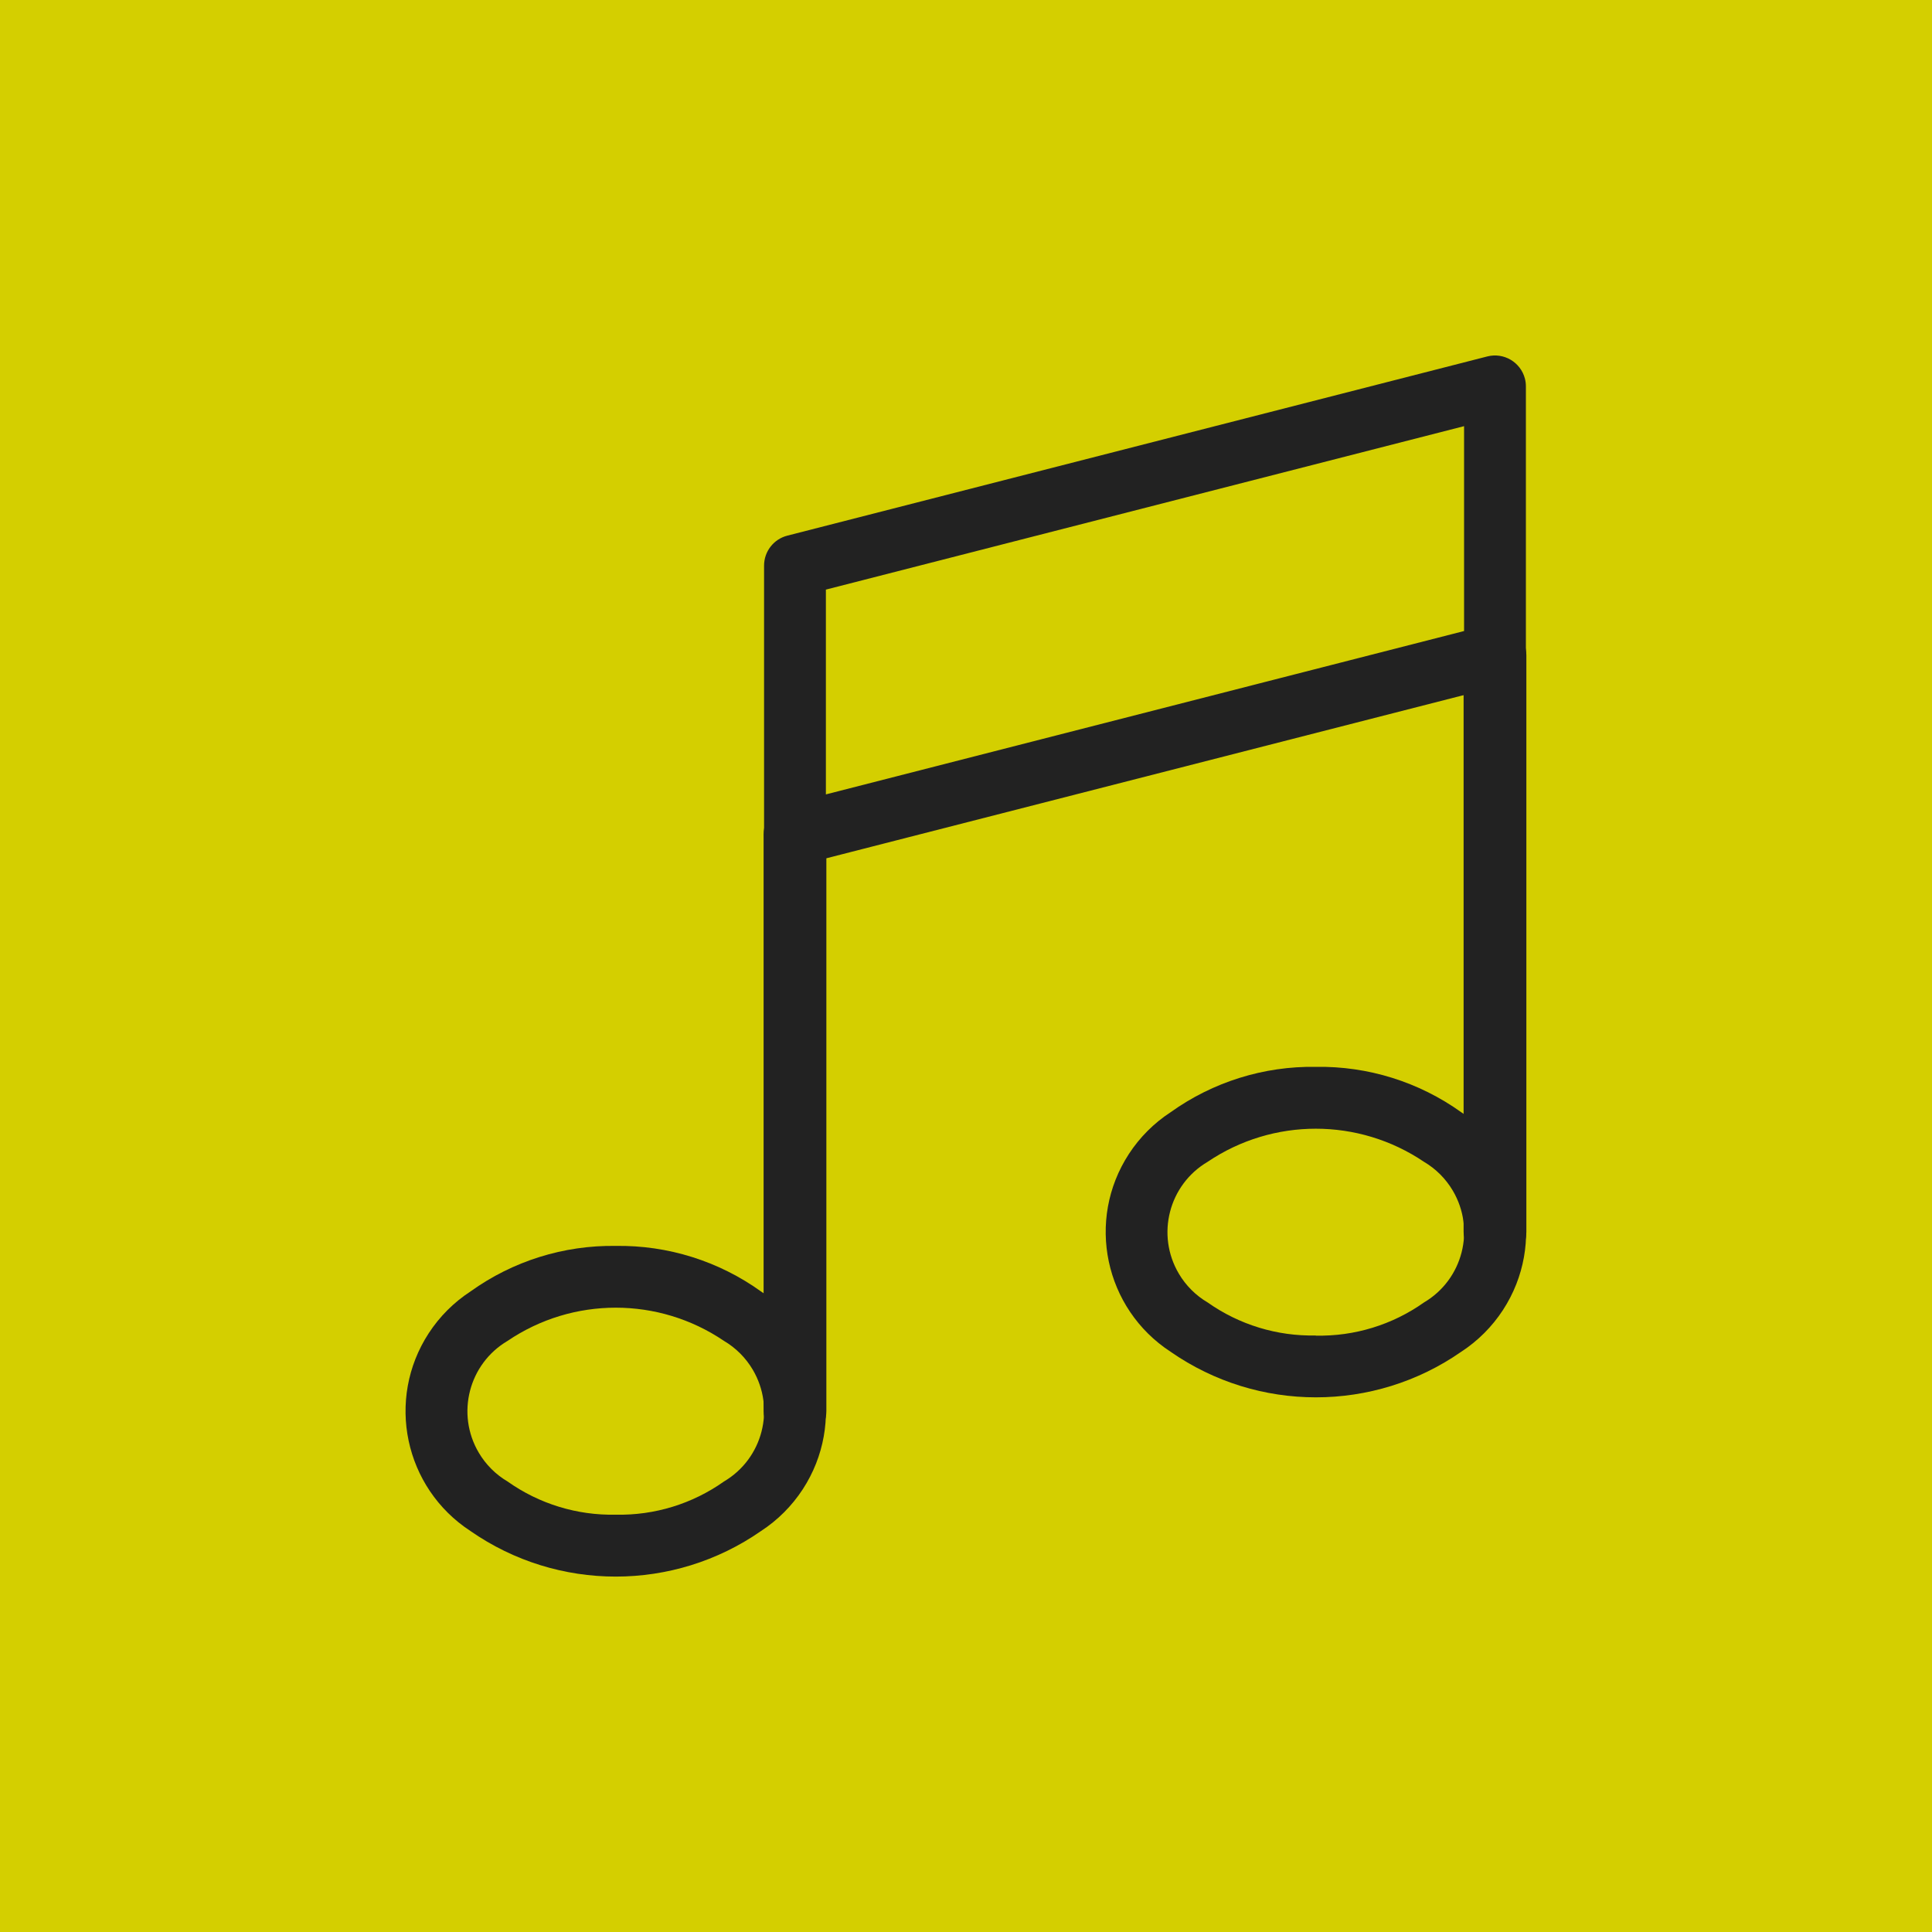
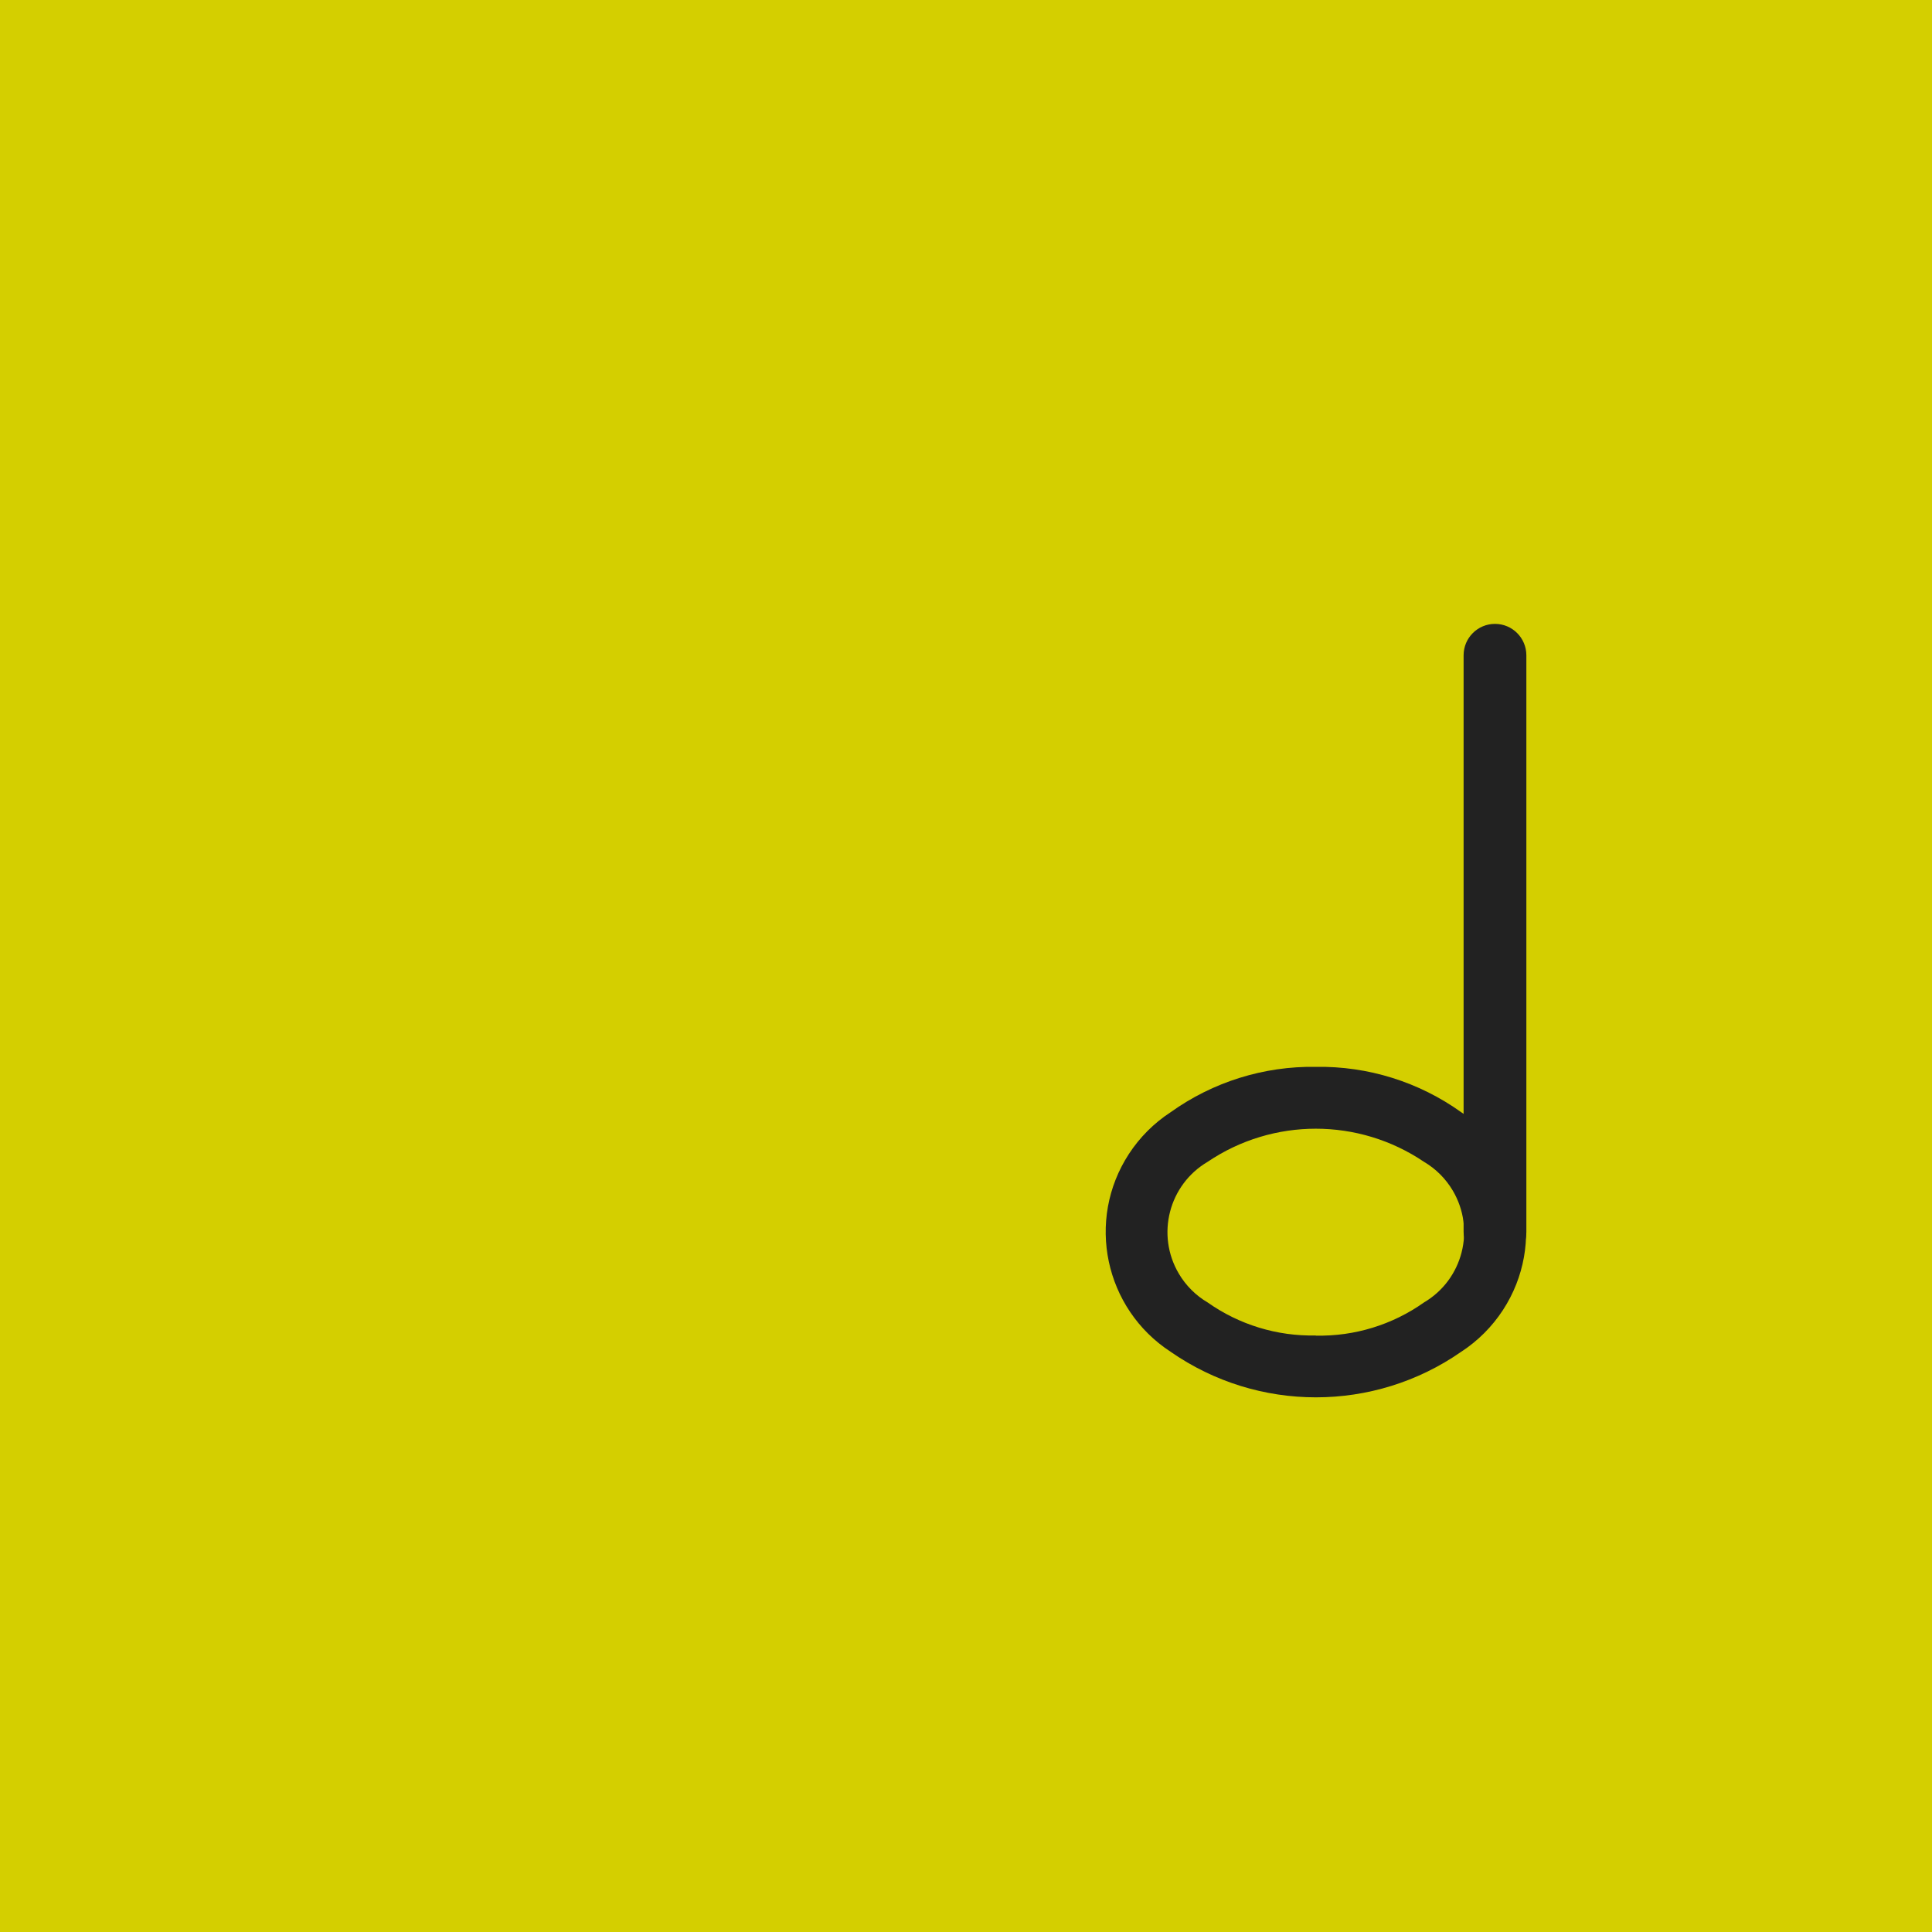
<svg xmlns="http://www.w3.org/2000/svg" version="1.1" id="Calque_1" x="0px" y="0px" width="50px" height="50px" viewBox="0 0 50 50" style="enable-background:new 0 0 50 50;" xml:space="preserve">
  <style type="text/css">
	.st0{fill:#D4CF00;}
	.st1{fill:#222222;}
</style>
  <g id="Groupe_127" transform="translate(-410 -2431)">
    <rect id="Rectangle_47" x="410" y="2431" class="st0" width="50" height="50" />
    <g id="Groupe_69" transform="translate(222.193 2253.029)">
      <g id="Groupe_67" transform="translate(199.106 199.556)">
-         <path id="Tracé_17" class="st1" d="M9.275,15.749c-0.448-0.001-0.811-0.364-0.812-0.812V0.01c0-0.449,0.364-0.812,0.812-0.812     s0.812,0.364,0.812,0.812v14.926C10.088,15.385,9.724,15.749,9.275,15.749L9.275,15.749z" />
-         <path id="Tracé_18" class="st1" d="M4.637,10.659c1.347-0.02,2.665,0.393,3.759,1.179c1.712,1.116,2.196,3.408,1.08,5.12     c-0.281,0.431-0.649,0.799-1.08,1.08c-2.26,1.572-5.259,1.572-7.519,0c-1.712-1.116-2.196-3.408-1.08-5.12     c0.281-0.431,0.649-0.799,1.08-1.08C1.971,11.052,3.29,10.639,4.637,10.659z M4.637,17.615c1.001,0.021,1.983-0.28,2.8-0.859     c1.005-0.593,1.339-1.889,0.745-2.894c-0.181-0.307-0.438-0.564-0.745-0.745c-1.691-1.146-3.909-1.146-5.6,0     c-1.005,0.593-1.339,1.889-0.745,2.894c0.181,0.307,0.438,0.564,0.745,0.745C2.654,17.335,3.636,17.636,4.637,17.615z" />
-       </g>
+         </g>
      <g id="Groupe_68" transform="translate(217.221 194.917)">
        <path id="Tracé_19" class="st1" d="M9.275,15.75c-0.448-0.001-0.811-0.365-0.811-0.813V0.01C8.465-0.438,8.83-0.801,9.278-0.8     c0.447,0.001,0.808,0.363,0.81,0.81v14.928C10.087,15.387,9.724,15.75,9.275,15.75z" />
        <path id="Tracé_20" class="st1" d="M4.639,10.664c1.348-0.022,2.667,0.389,3.763,1.174c1.712,1.116,2.196,3.408,1.08,5.12     c-0.281,0.431-0.649,0.799-1.08,1.08c-2.26,1.572-5.26,1.572-7.52,0c-1.712-1.116-2.196-3.408-1.08-5.12     c0.281-0.431,0.649-0.799,1.08-1.08C1.976,11.055,3.293,10.643,4.639,10.664z M4.639,17.62c1.001,0.021,1.983-0.28,2.8-0.859     c1.005-0.593,1.339-1.889,0.745-2.894c-0.181-0.307-0.438-0.564-0.745-0.745c-1.692-1.143-3.908-1.143-5.6,0     c-1.005,0.593-1.339,1.889-0.745,2.894c0.181,0.307,0.438,0.564,0.745,0.745c0.818,0.577,1.799,0.877,2.8,0.855V17.62z" />
      </g>
-       <path id="Tracé_21" class="st1" d="M208.381,200.365c-0.442,0-0.8-0.358-0.8-0.8l0,0v-6.956c0-0.365,0.247-0.684,0.6-0.775    l18.116-4.638c0.428-0.11,0.864,0.147,0.975,0.575c0.017,0.065,0.025,0.133,0.025,0.2v6.956c0,0.365-0.247,0.684-0.6,0.775    l-18.116,4.638C208.516,200.357,208.448,200.365,208.381,200.365z M209.181,193.23v5.3l16.516-4.228V189L209.181,193.23z" />
    </g>
  </g>
</svg>